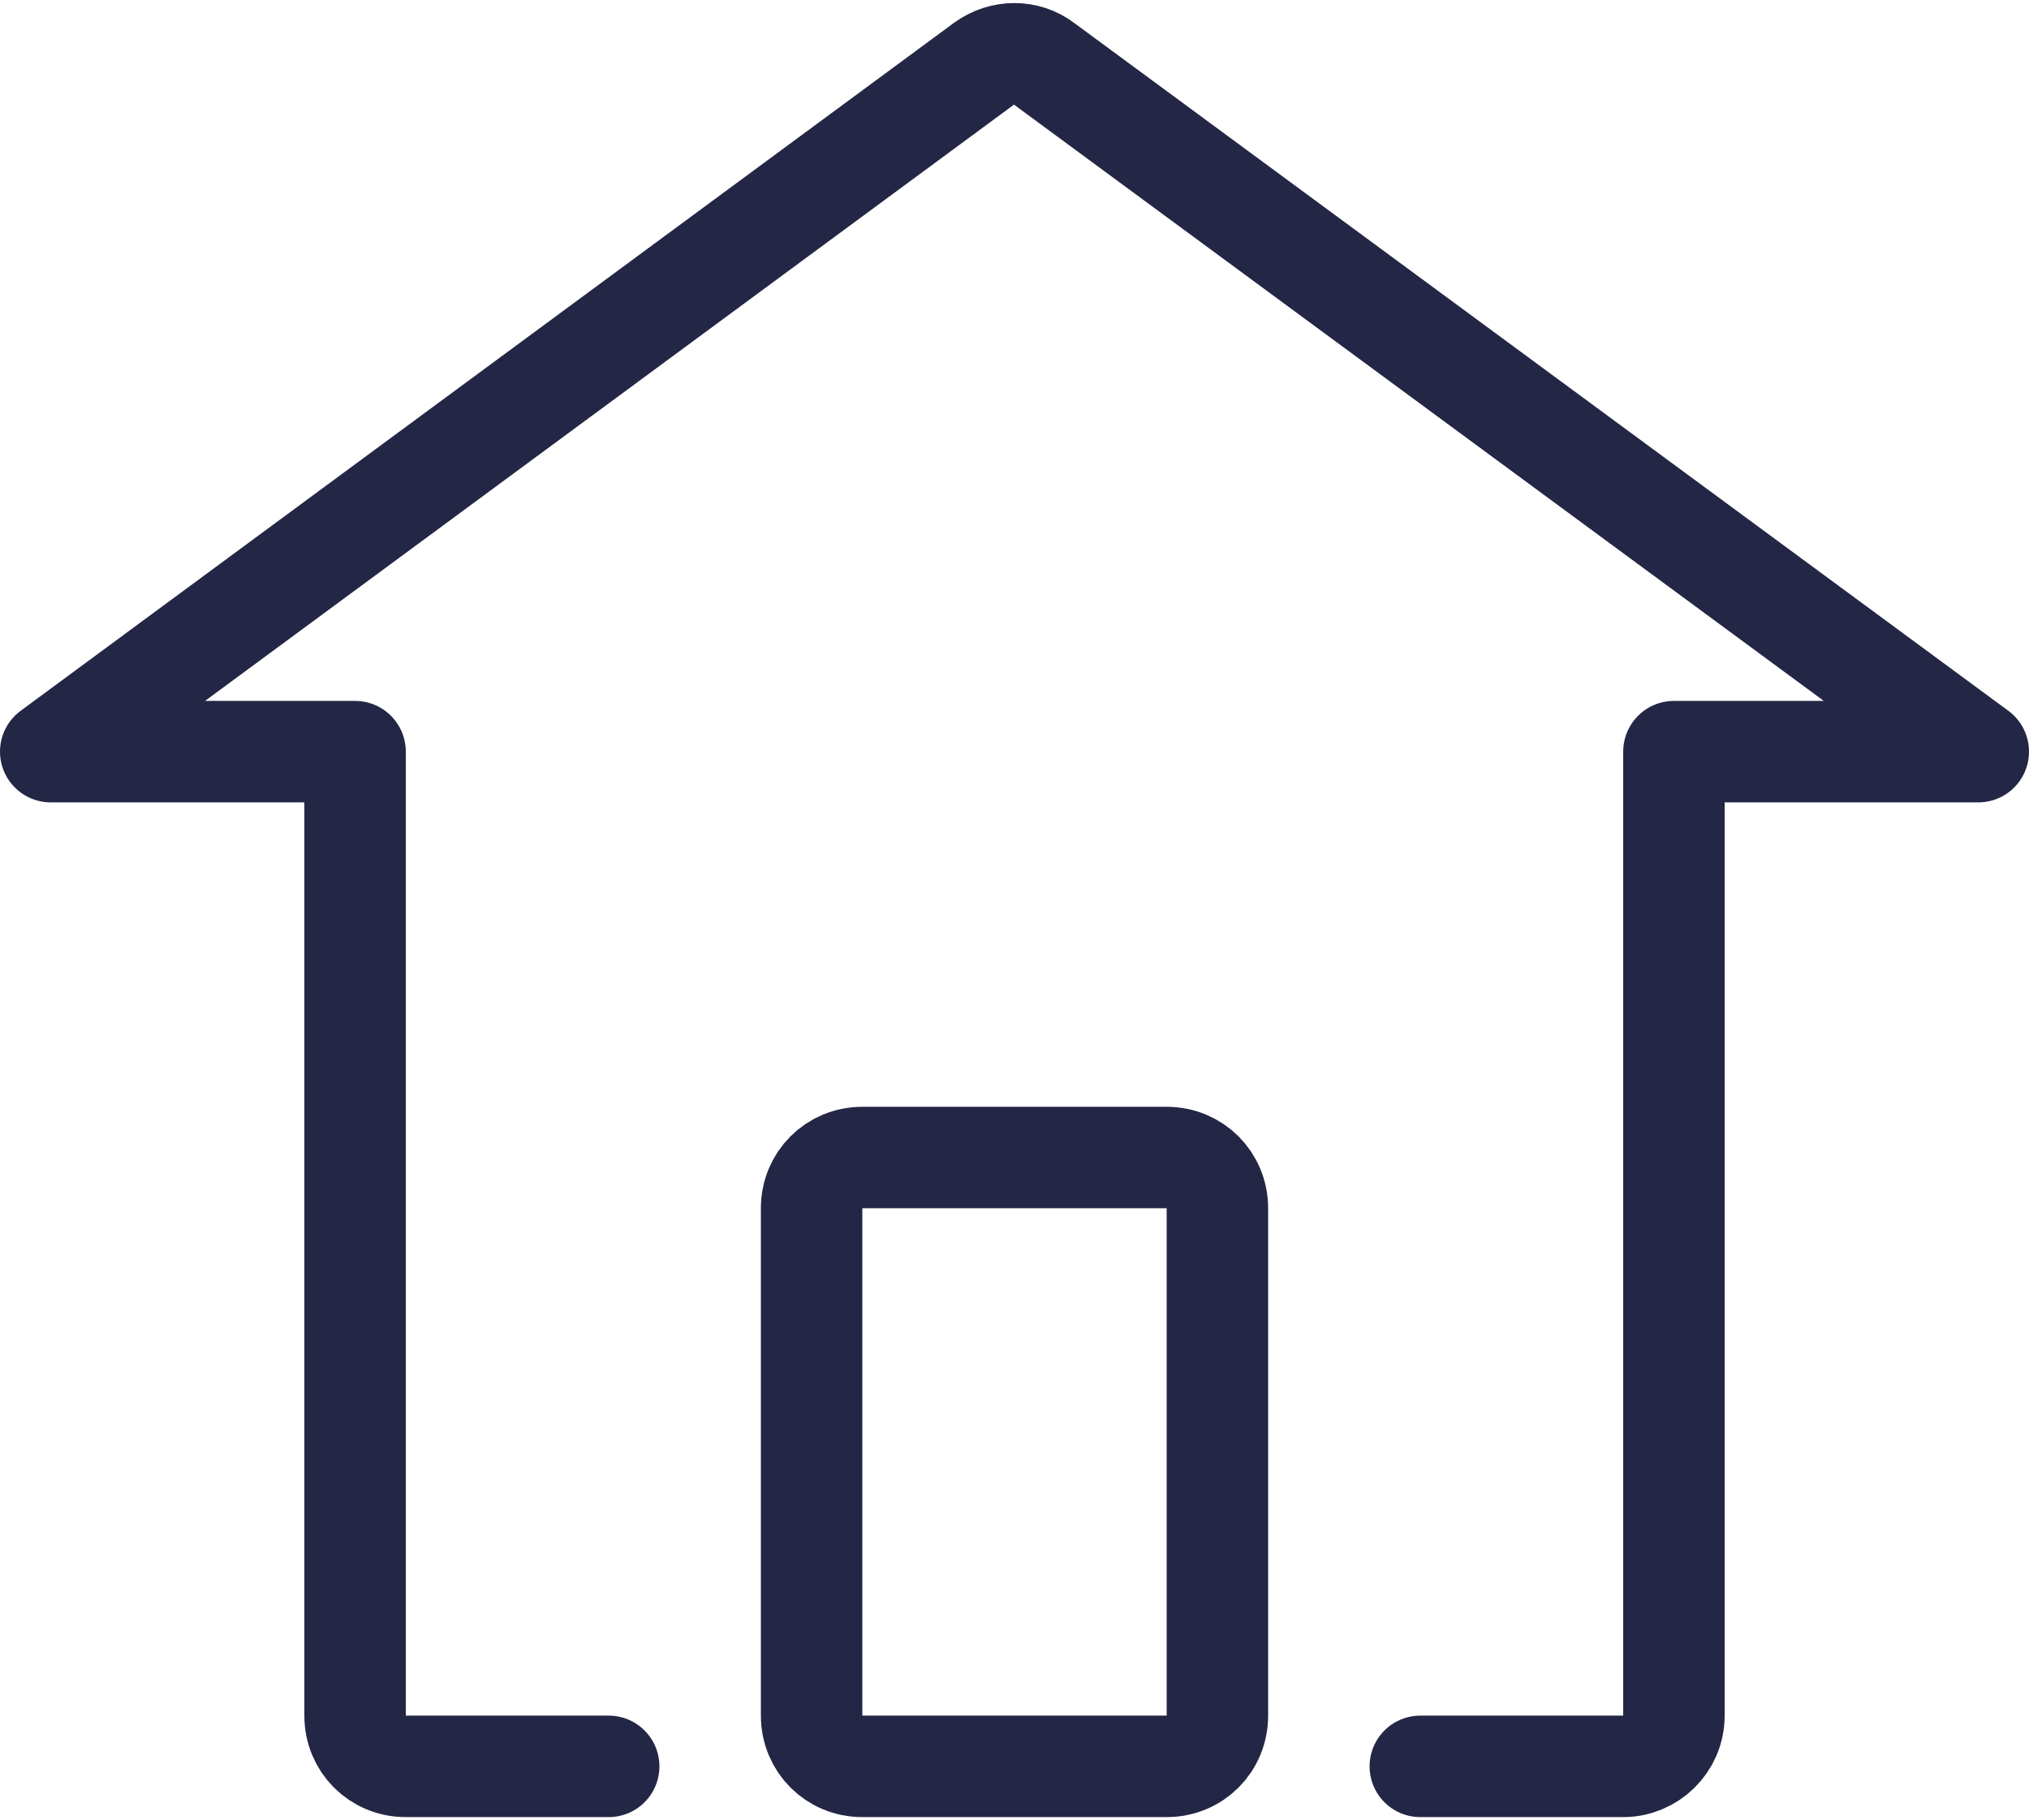
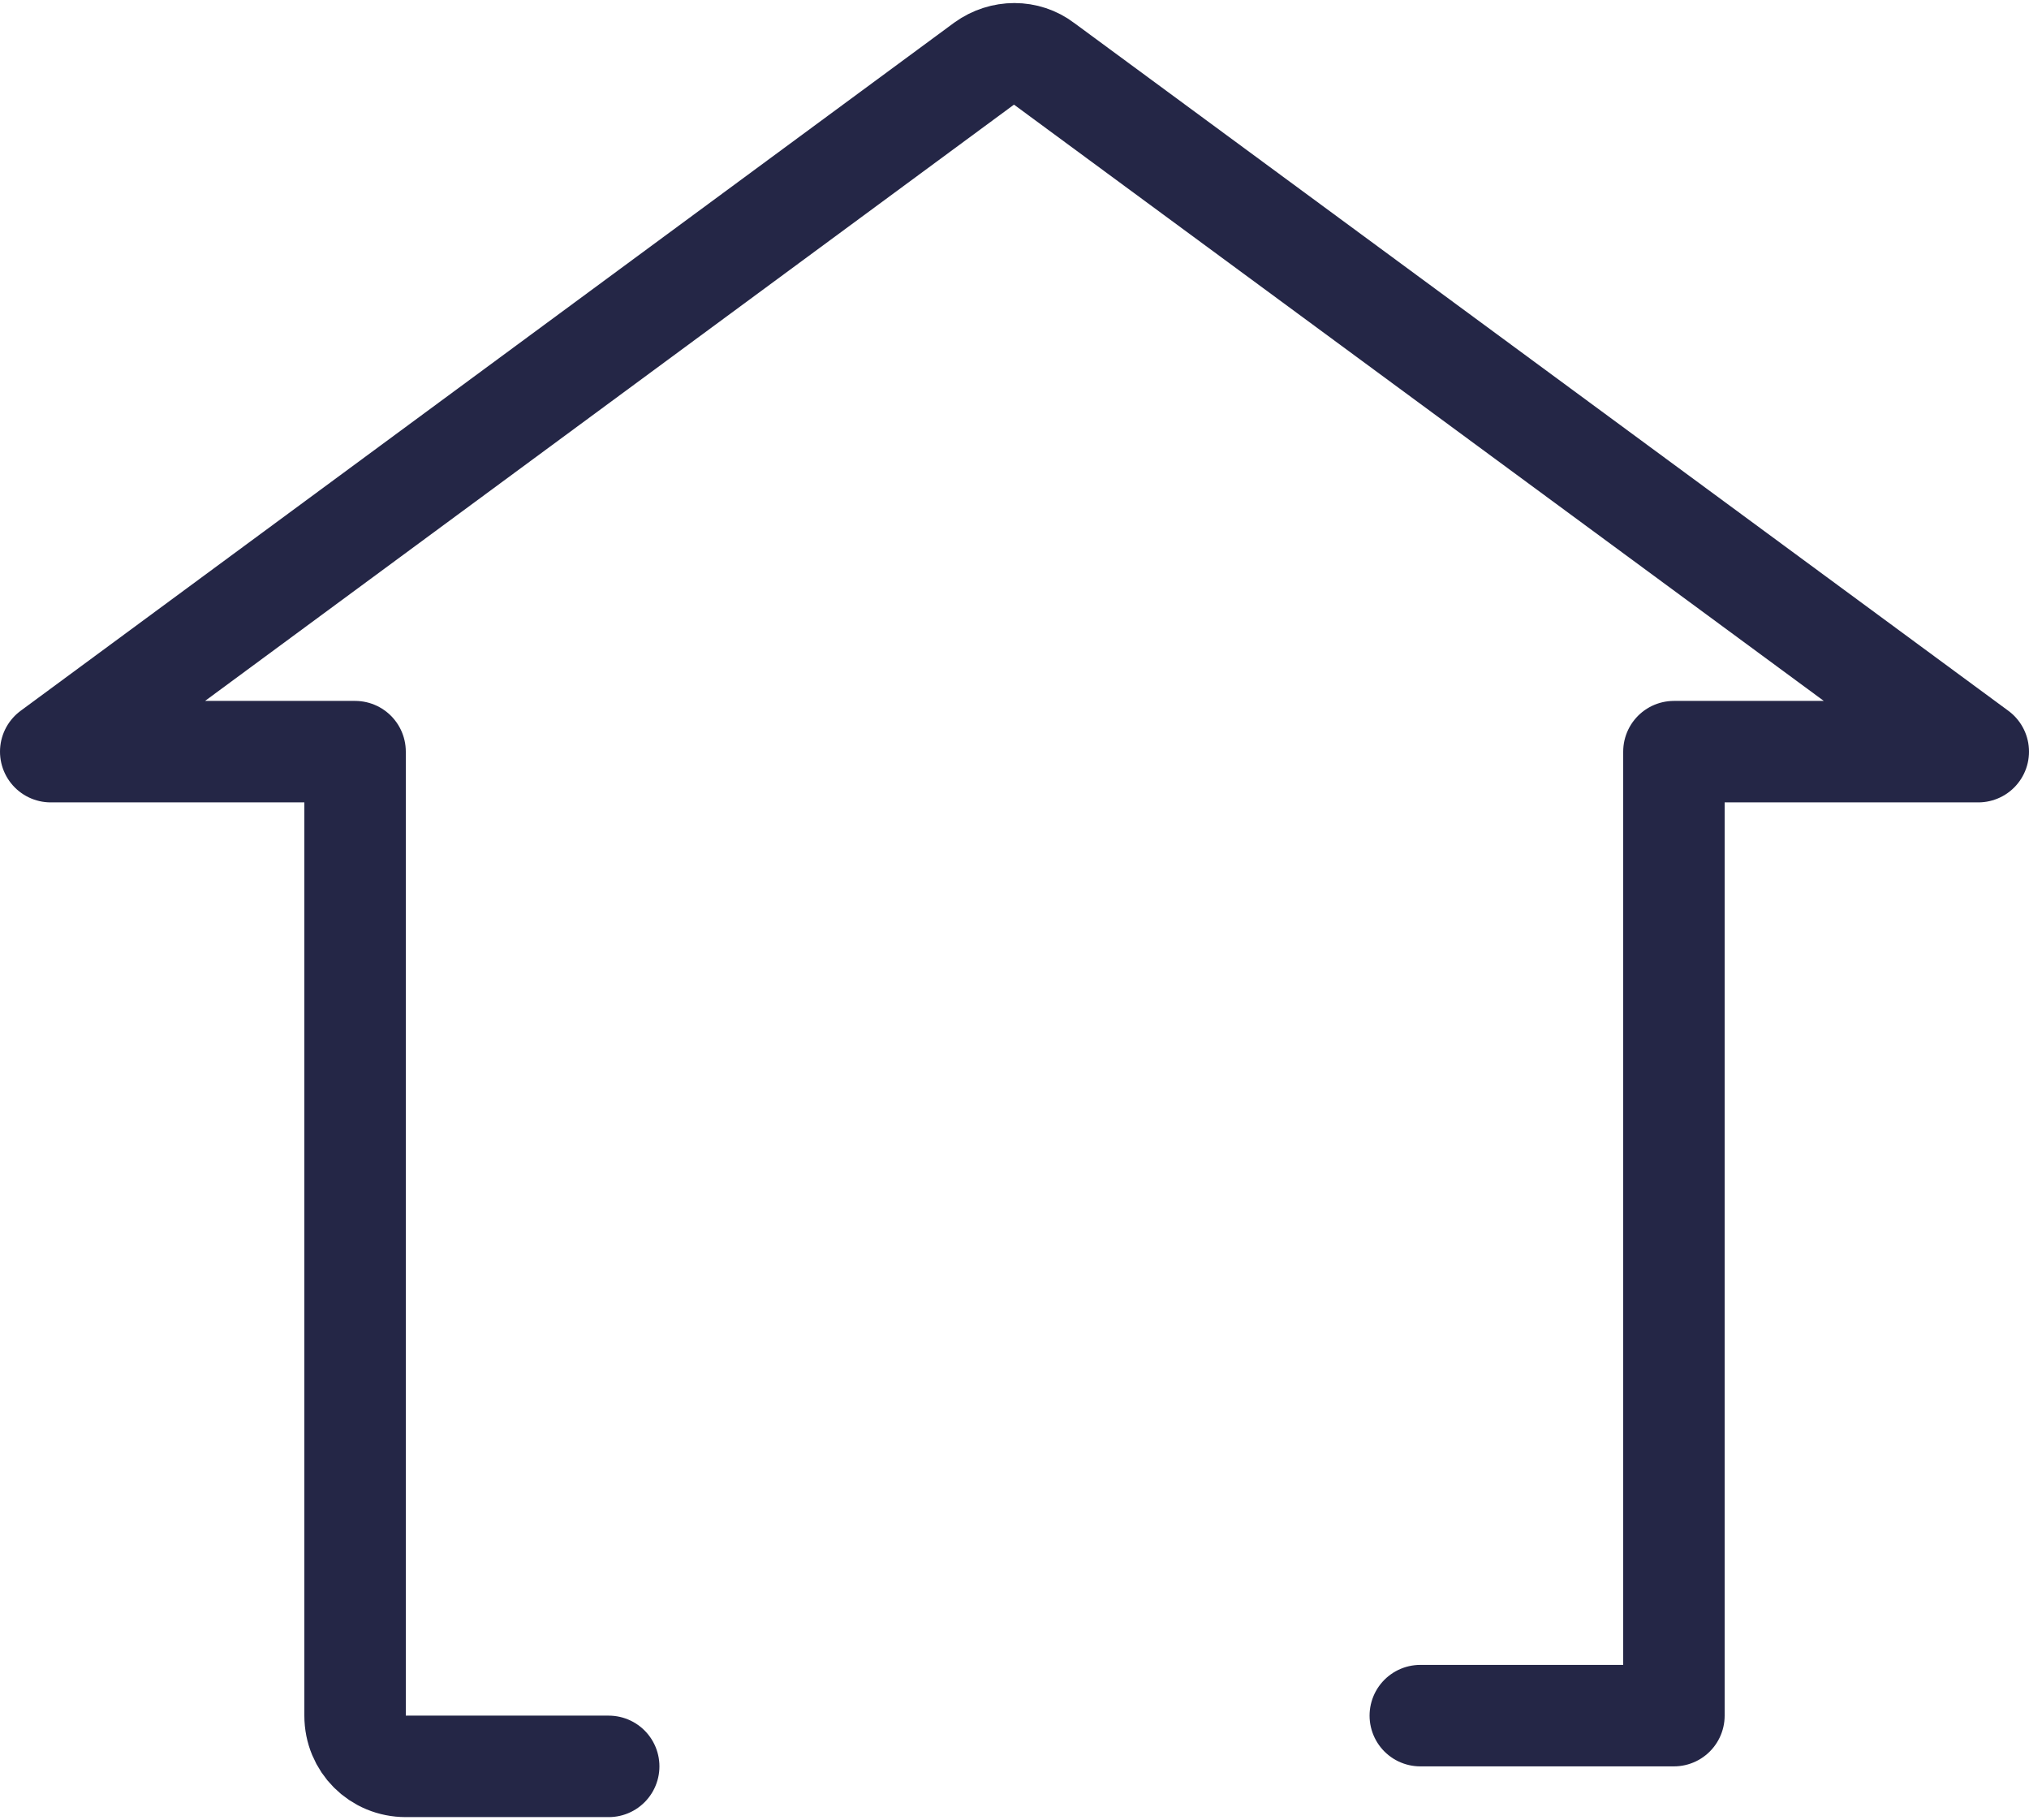
<svg xmlns="http://www.w3.org/2000/svg" width="640" height="574" viewBox="0 0 640 574" fill="none">
-   <path d="M272 365.038H368C376.96 365.038 384 372.078 384 381.038V541.038C384 549.998 376.96 557.038 368 557.038H272C263.04 557.038 256 549.998 256 541.038V381.038C256 372.078 263.04 365.038 272 365.038Z" stroke="#242646" stroke-width="32" stroke-miterlimit="10" stroke-linecap="round" stroke-linejoin="round" />
-   <path d="M192 557.038H128C119.04 557.038 112 549.998 112 541.038V237.038H16L310.4 20.08C316.16 15.92 323.84 15.92 329.28 20.08L624 237.038H528V541.038C528 549.998 520.64 557.038 512 557.038H448" stroke="#242646" stroke-width="32" stroke-miterlimit="10" stroke-linecap="round" stroke-linejoin="round" />
+   <path d="M192 557.038H128C119.04 557.038 112 549.998 112 541.038V237.038H16L310.4 20.08C316.16 15.92 323.84 15.92 329.28 20.08L624 237.038H528V541.038H448" stroke="#242646" stroke-width="32" stroke-miterlimit="10" stroke-linecap="round" stroke-linejoin="round" />
</svg>